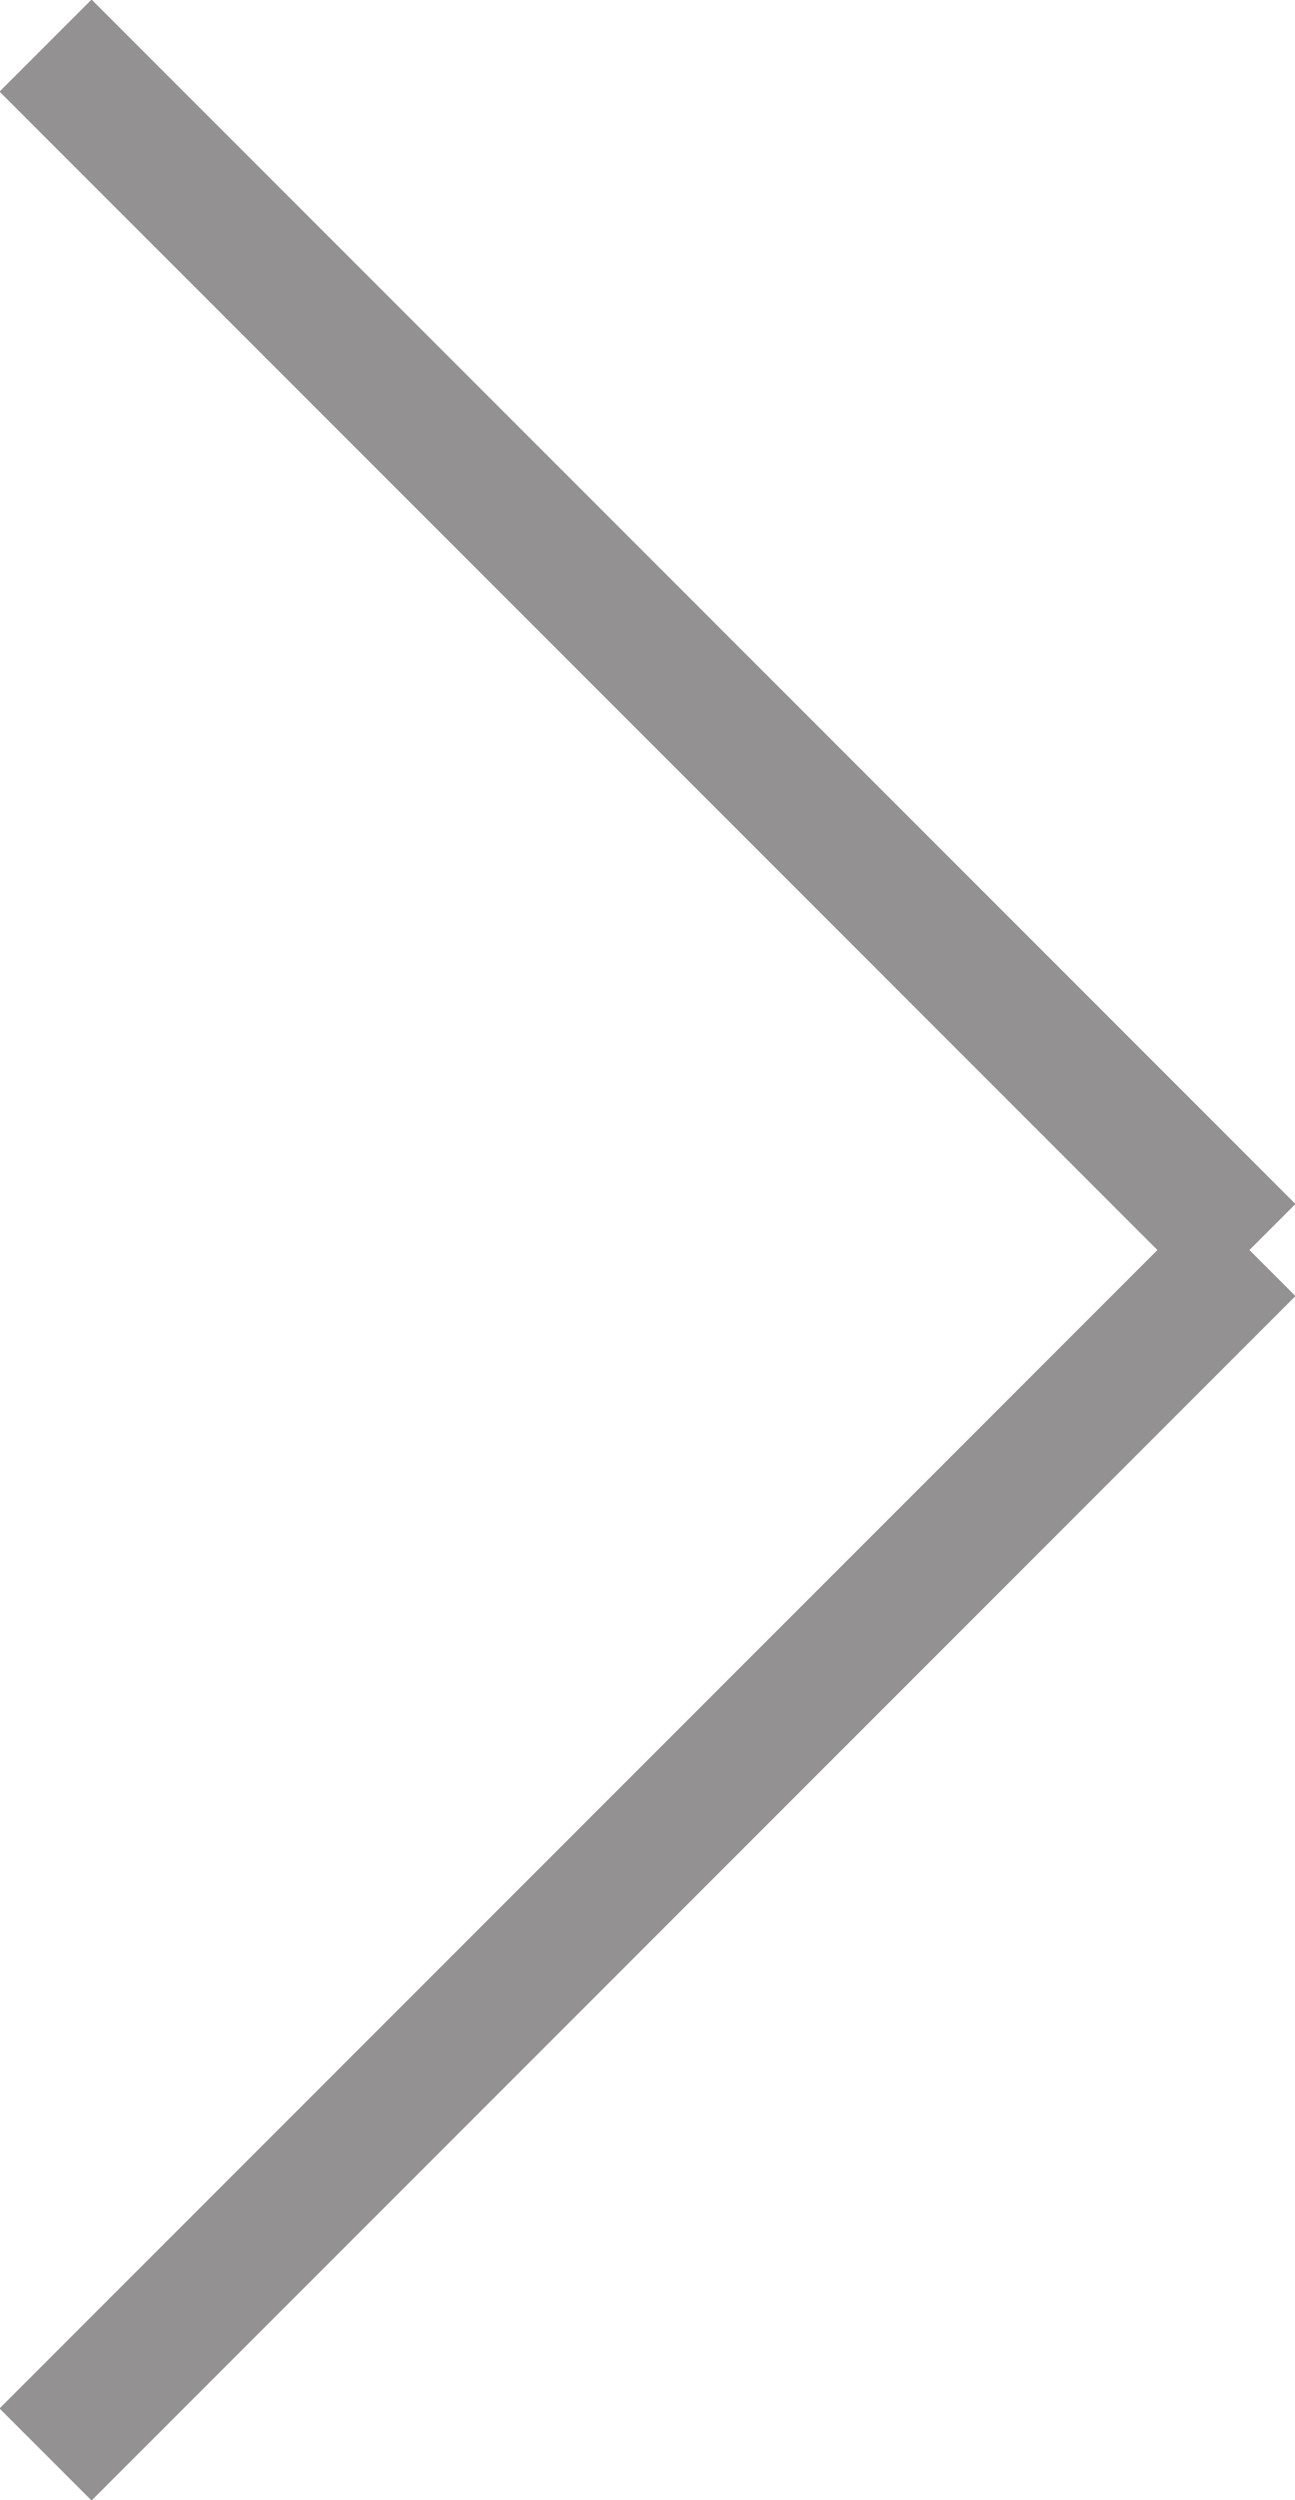
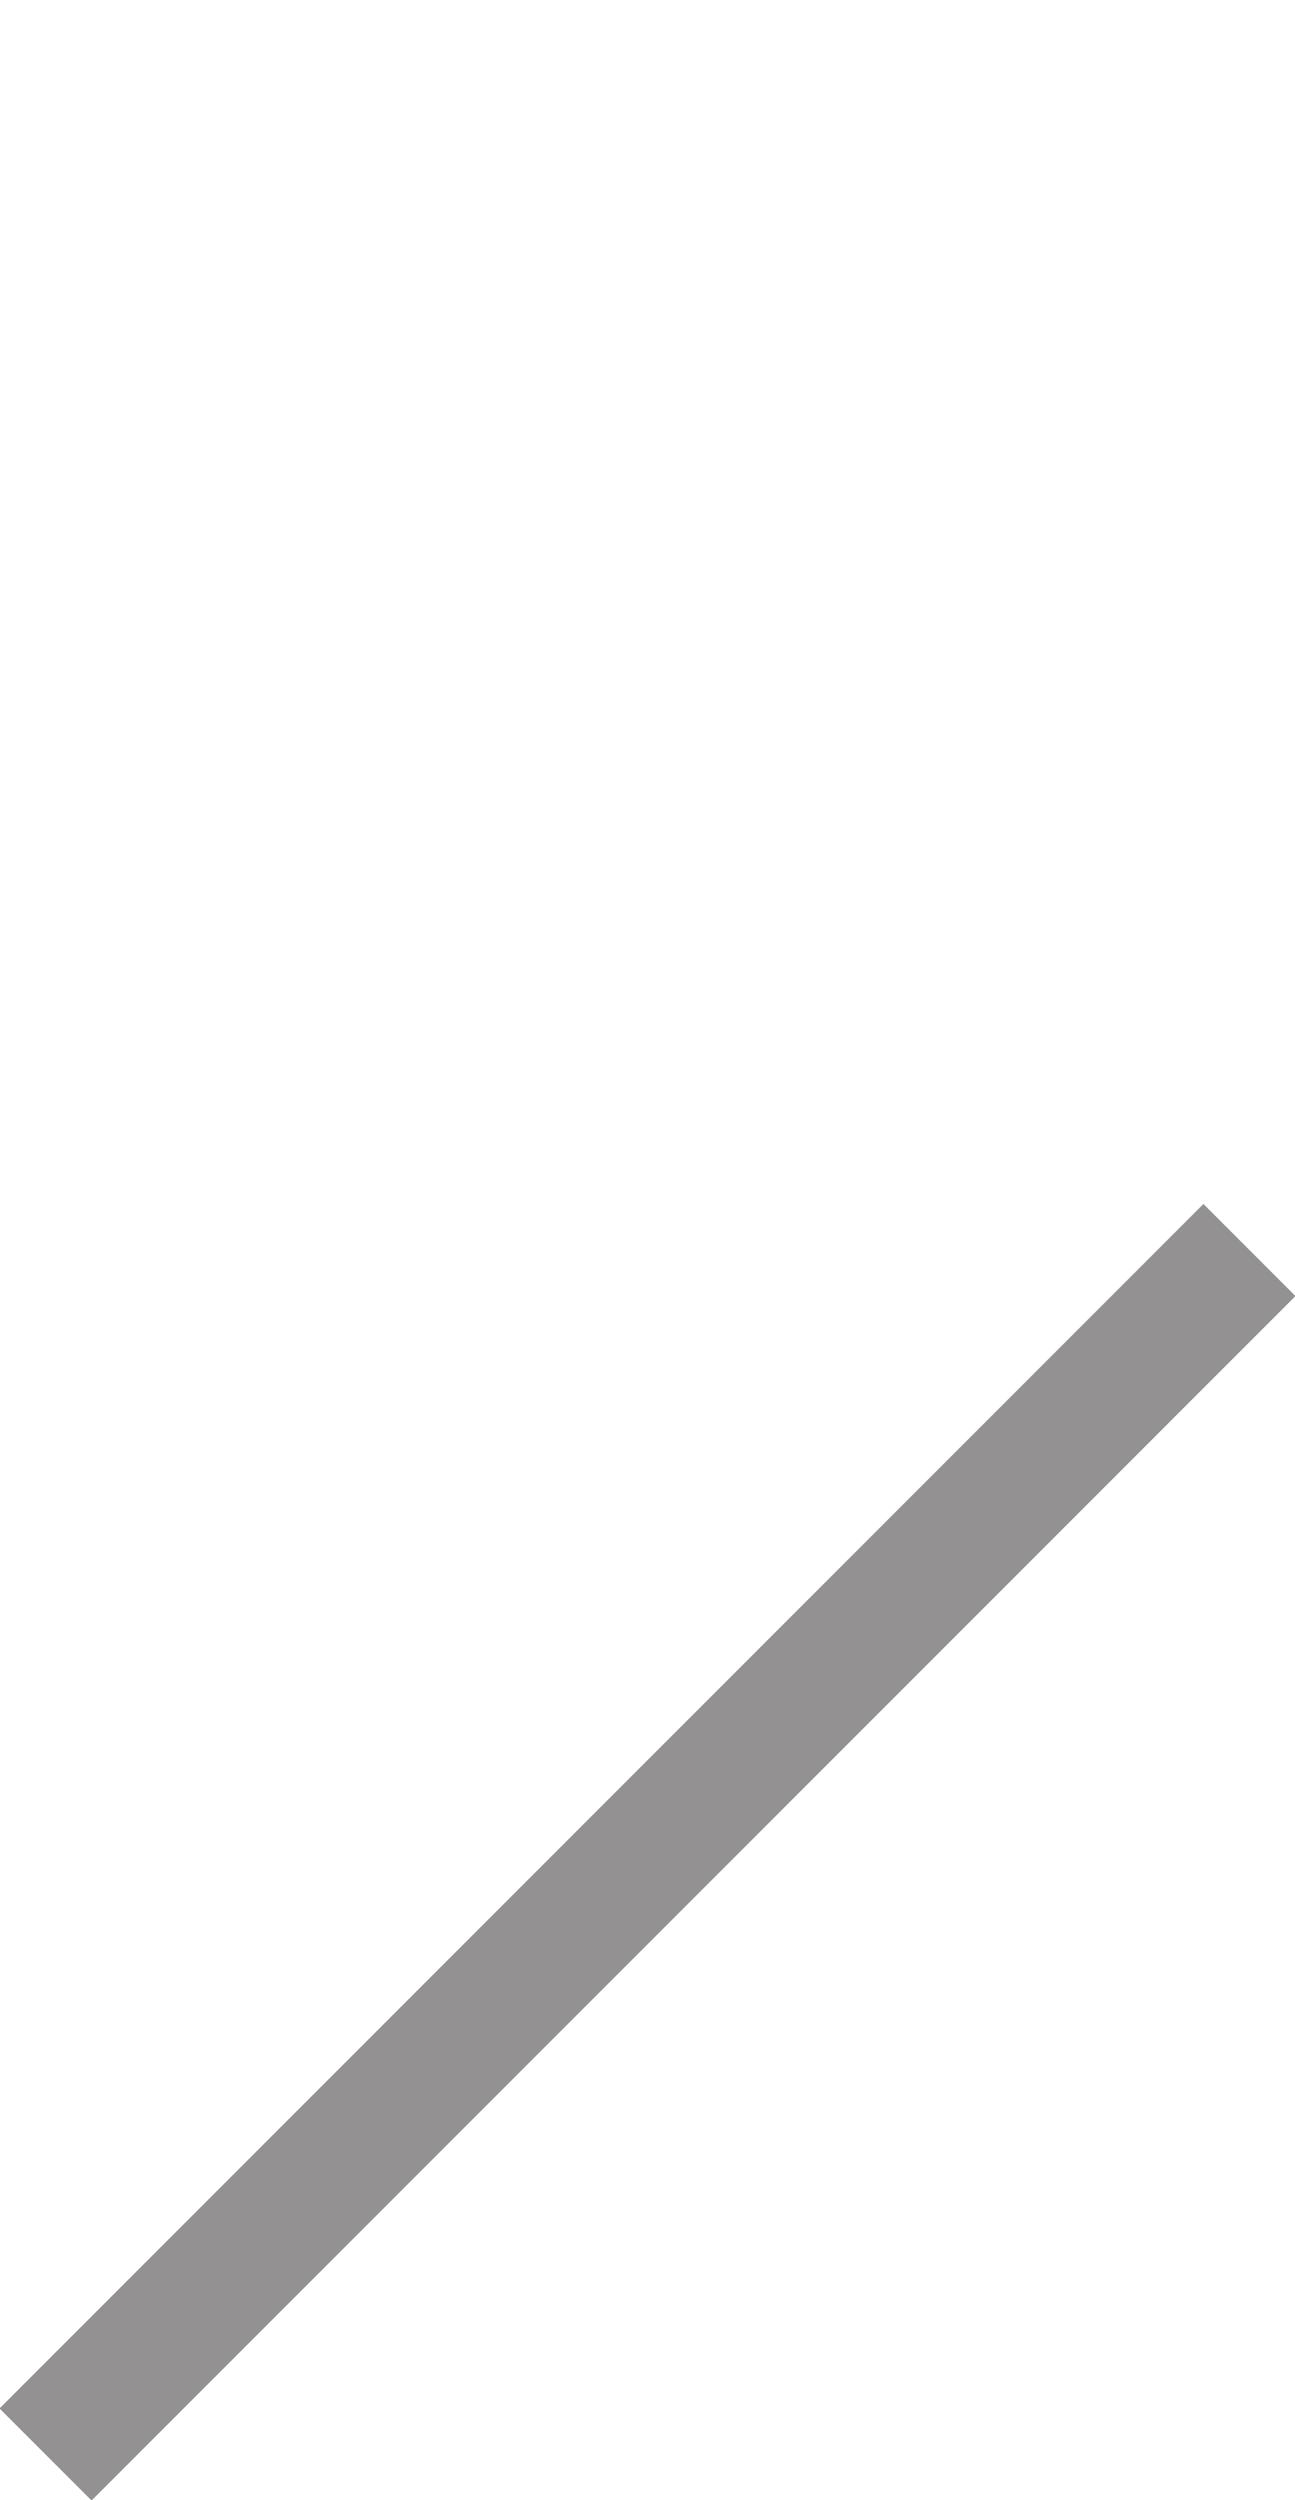
<svg xmlns="http://www.w3.org/2000/svg" version="1.1" id="Layer_1" x="0px" y="0px" viewBox="0 0 19.9 38.4" enable-background="new 0 0 19.9 38.4" xml:space="preserve">
  <g opacity="0.49">
-     <line fill="#231F20" stroke="#231F20" stroke-width="2" stroke-miterlimit="10" x1="0.7" y1="0.7" x2="19.2" y2="19.2" />
    <line fill="#231F20" stroke="#231F20" stroke-width="2" stroke-miterlimit="10" x1="19.2" y1="19.2" x2="0.7" y2="37.7" />
  </g>
</svg>